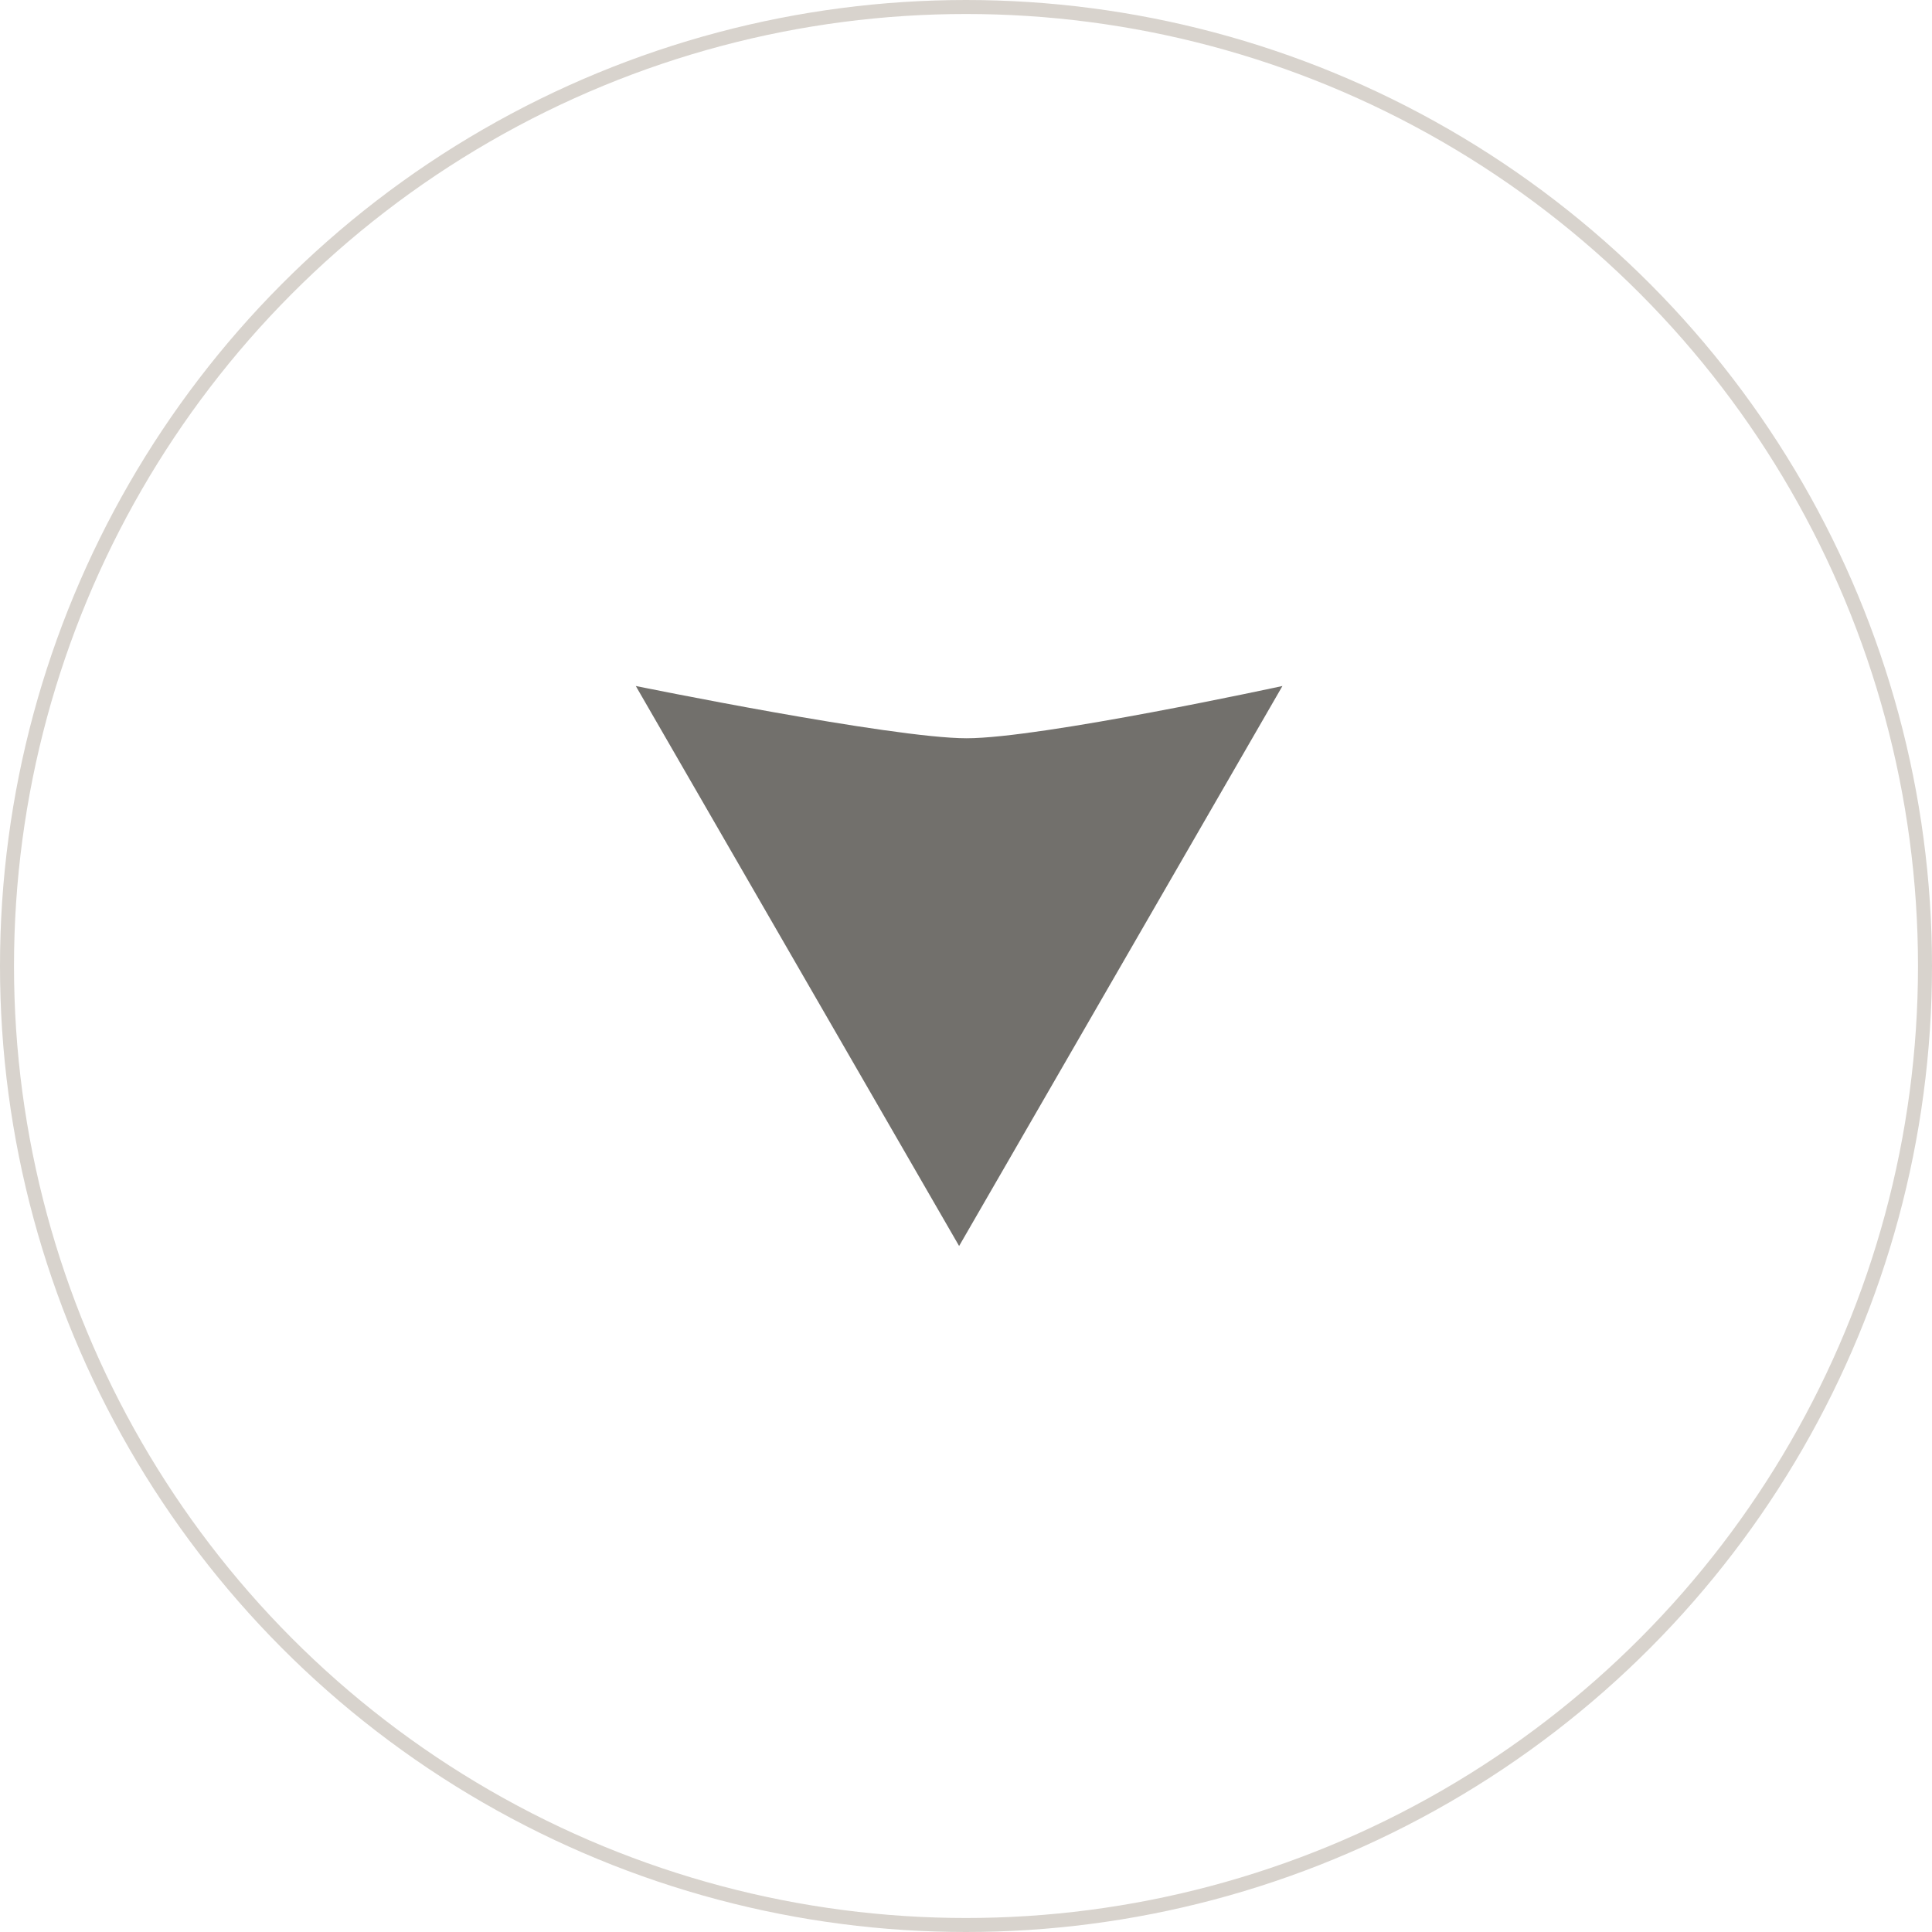
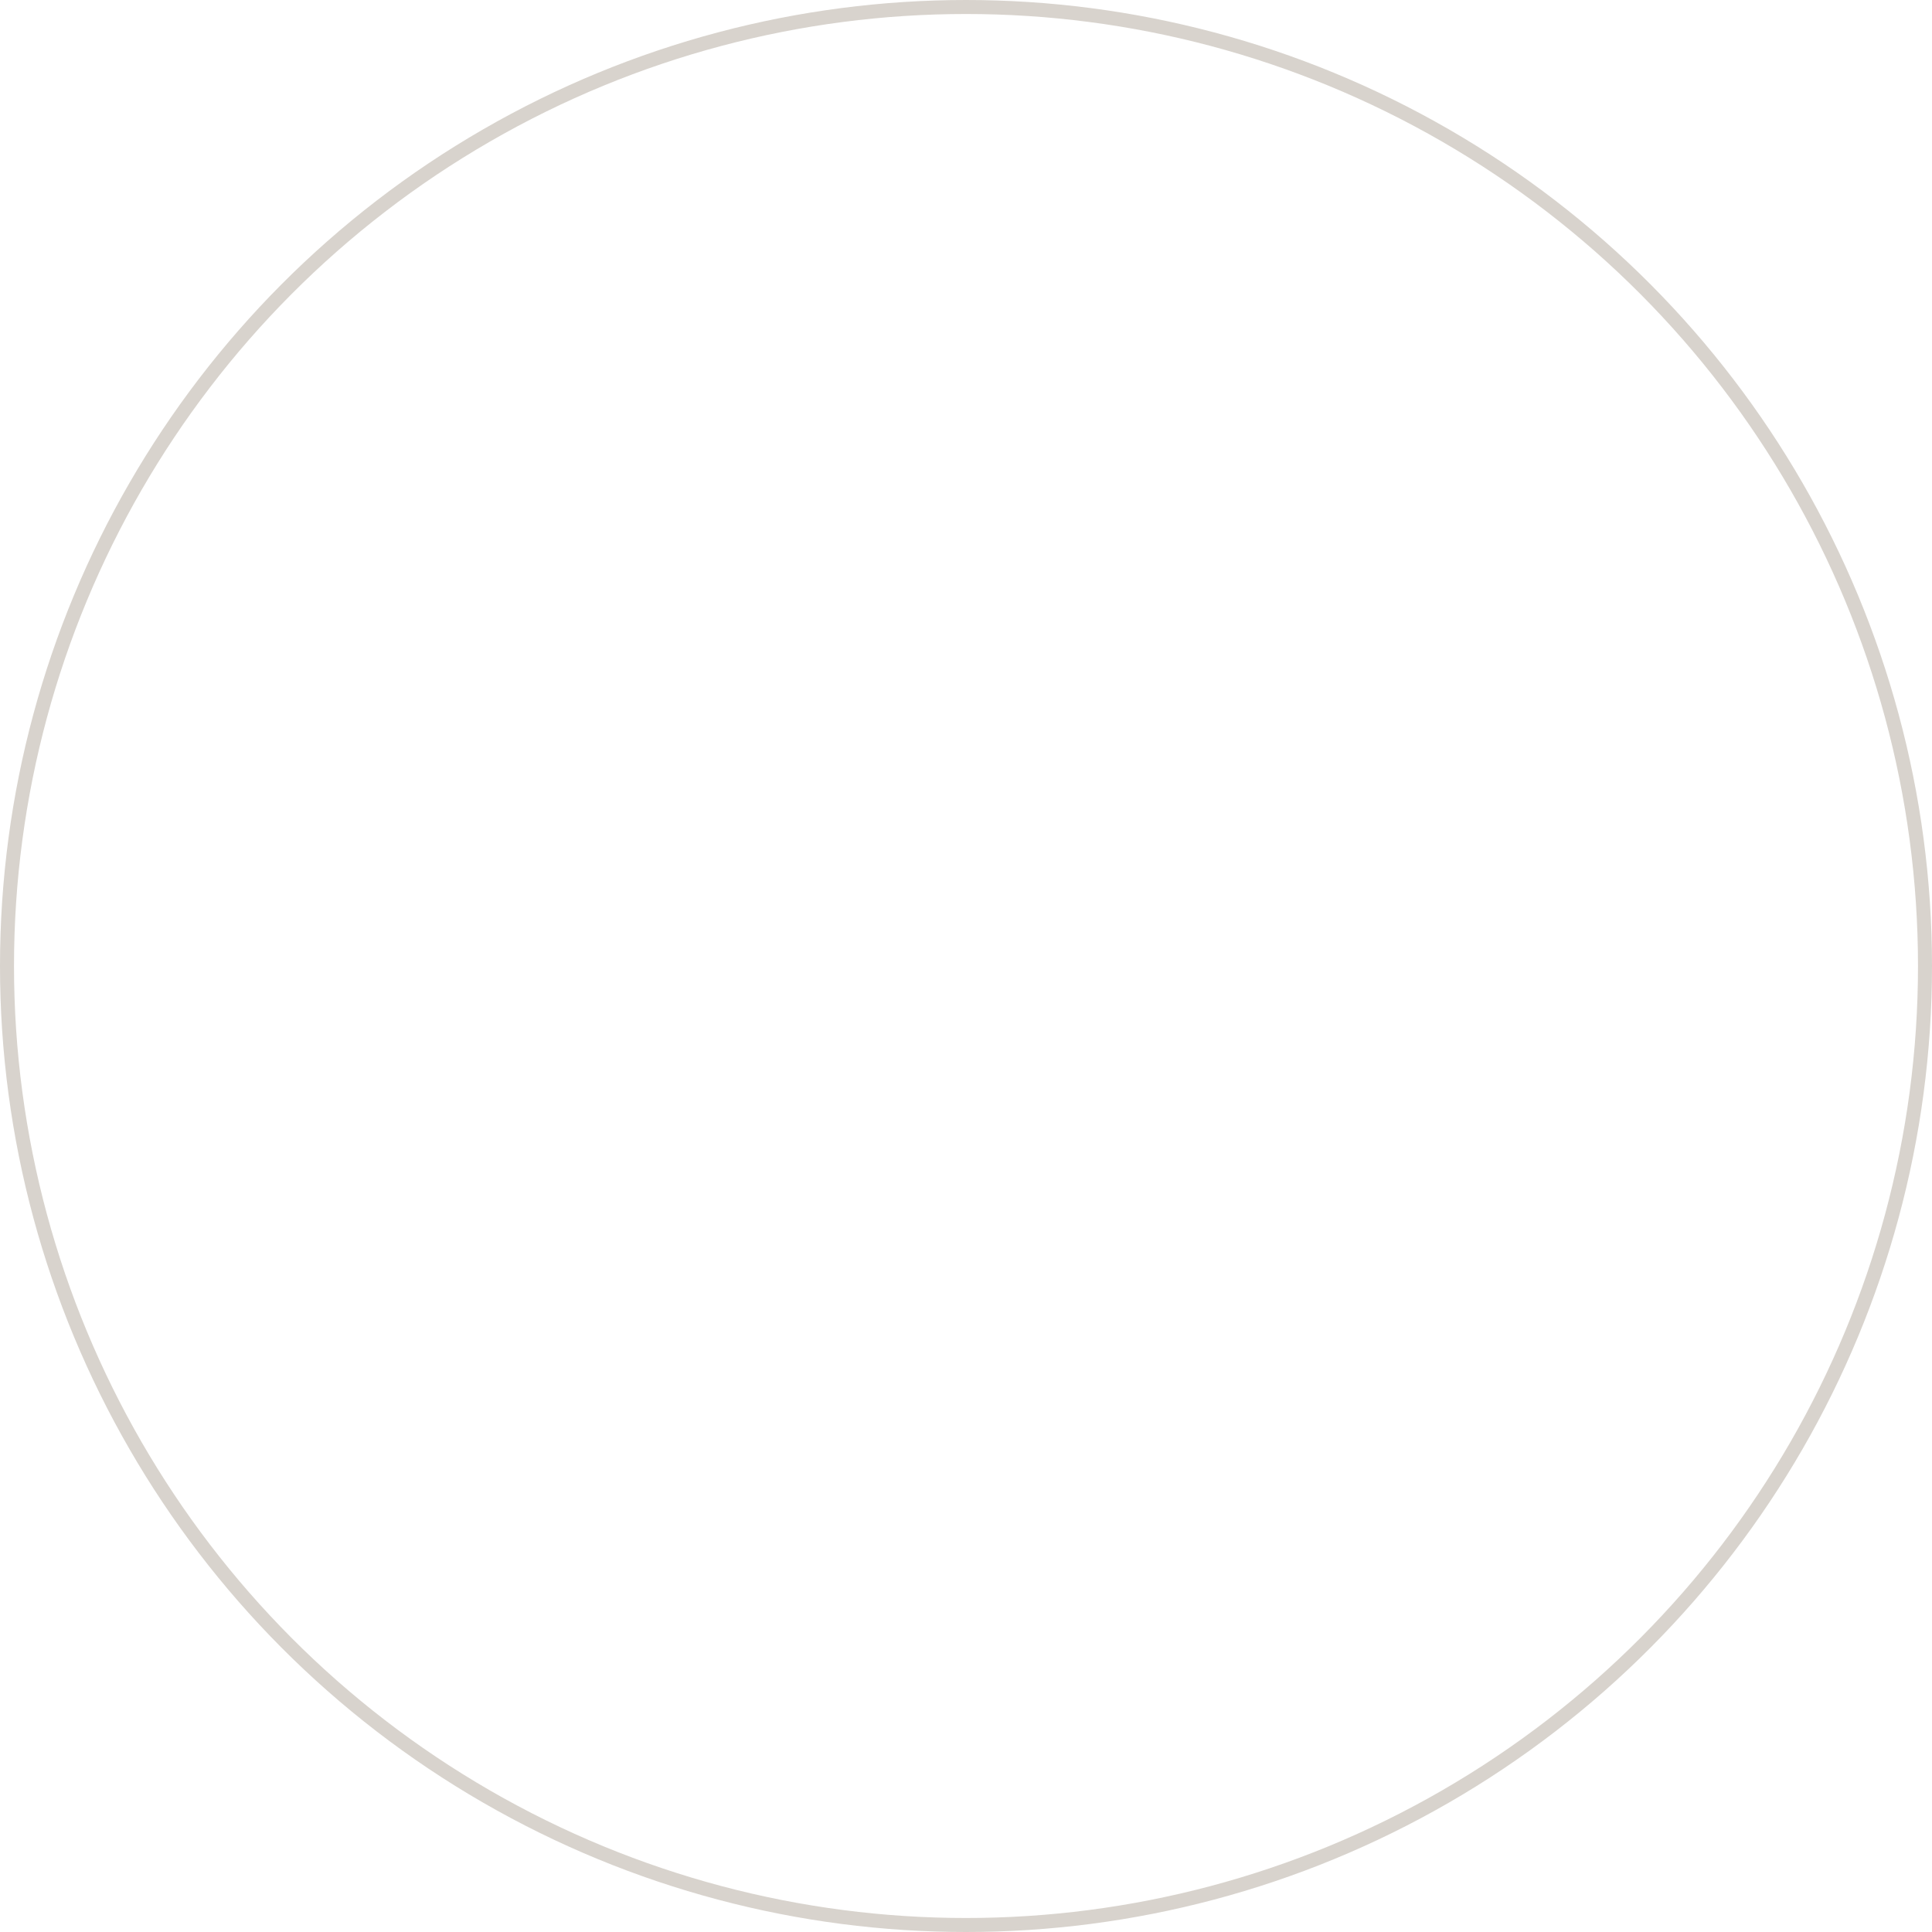
<svg xmlns="http://www.w3.org/2000/svg" width="138" height="138" viewBox="0 0 138 138" fill="none">
-   <path d="M68.508 89L45.414 49C45.414 49 63.709 52.733 69.042 52.733C74.375 52.733 91.603 49 91.603 49L68.508 89Z" fill="#72706C" />
  <circle cx="69" cy="69" r="68.5" stroke="#D8D3CD" />
</svg>